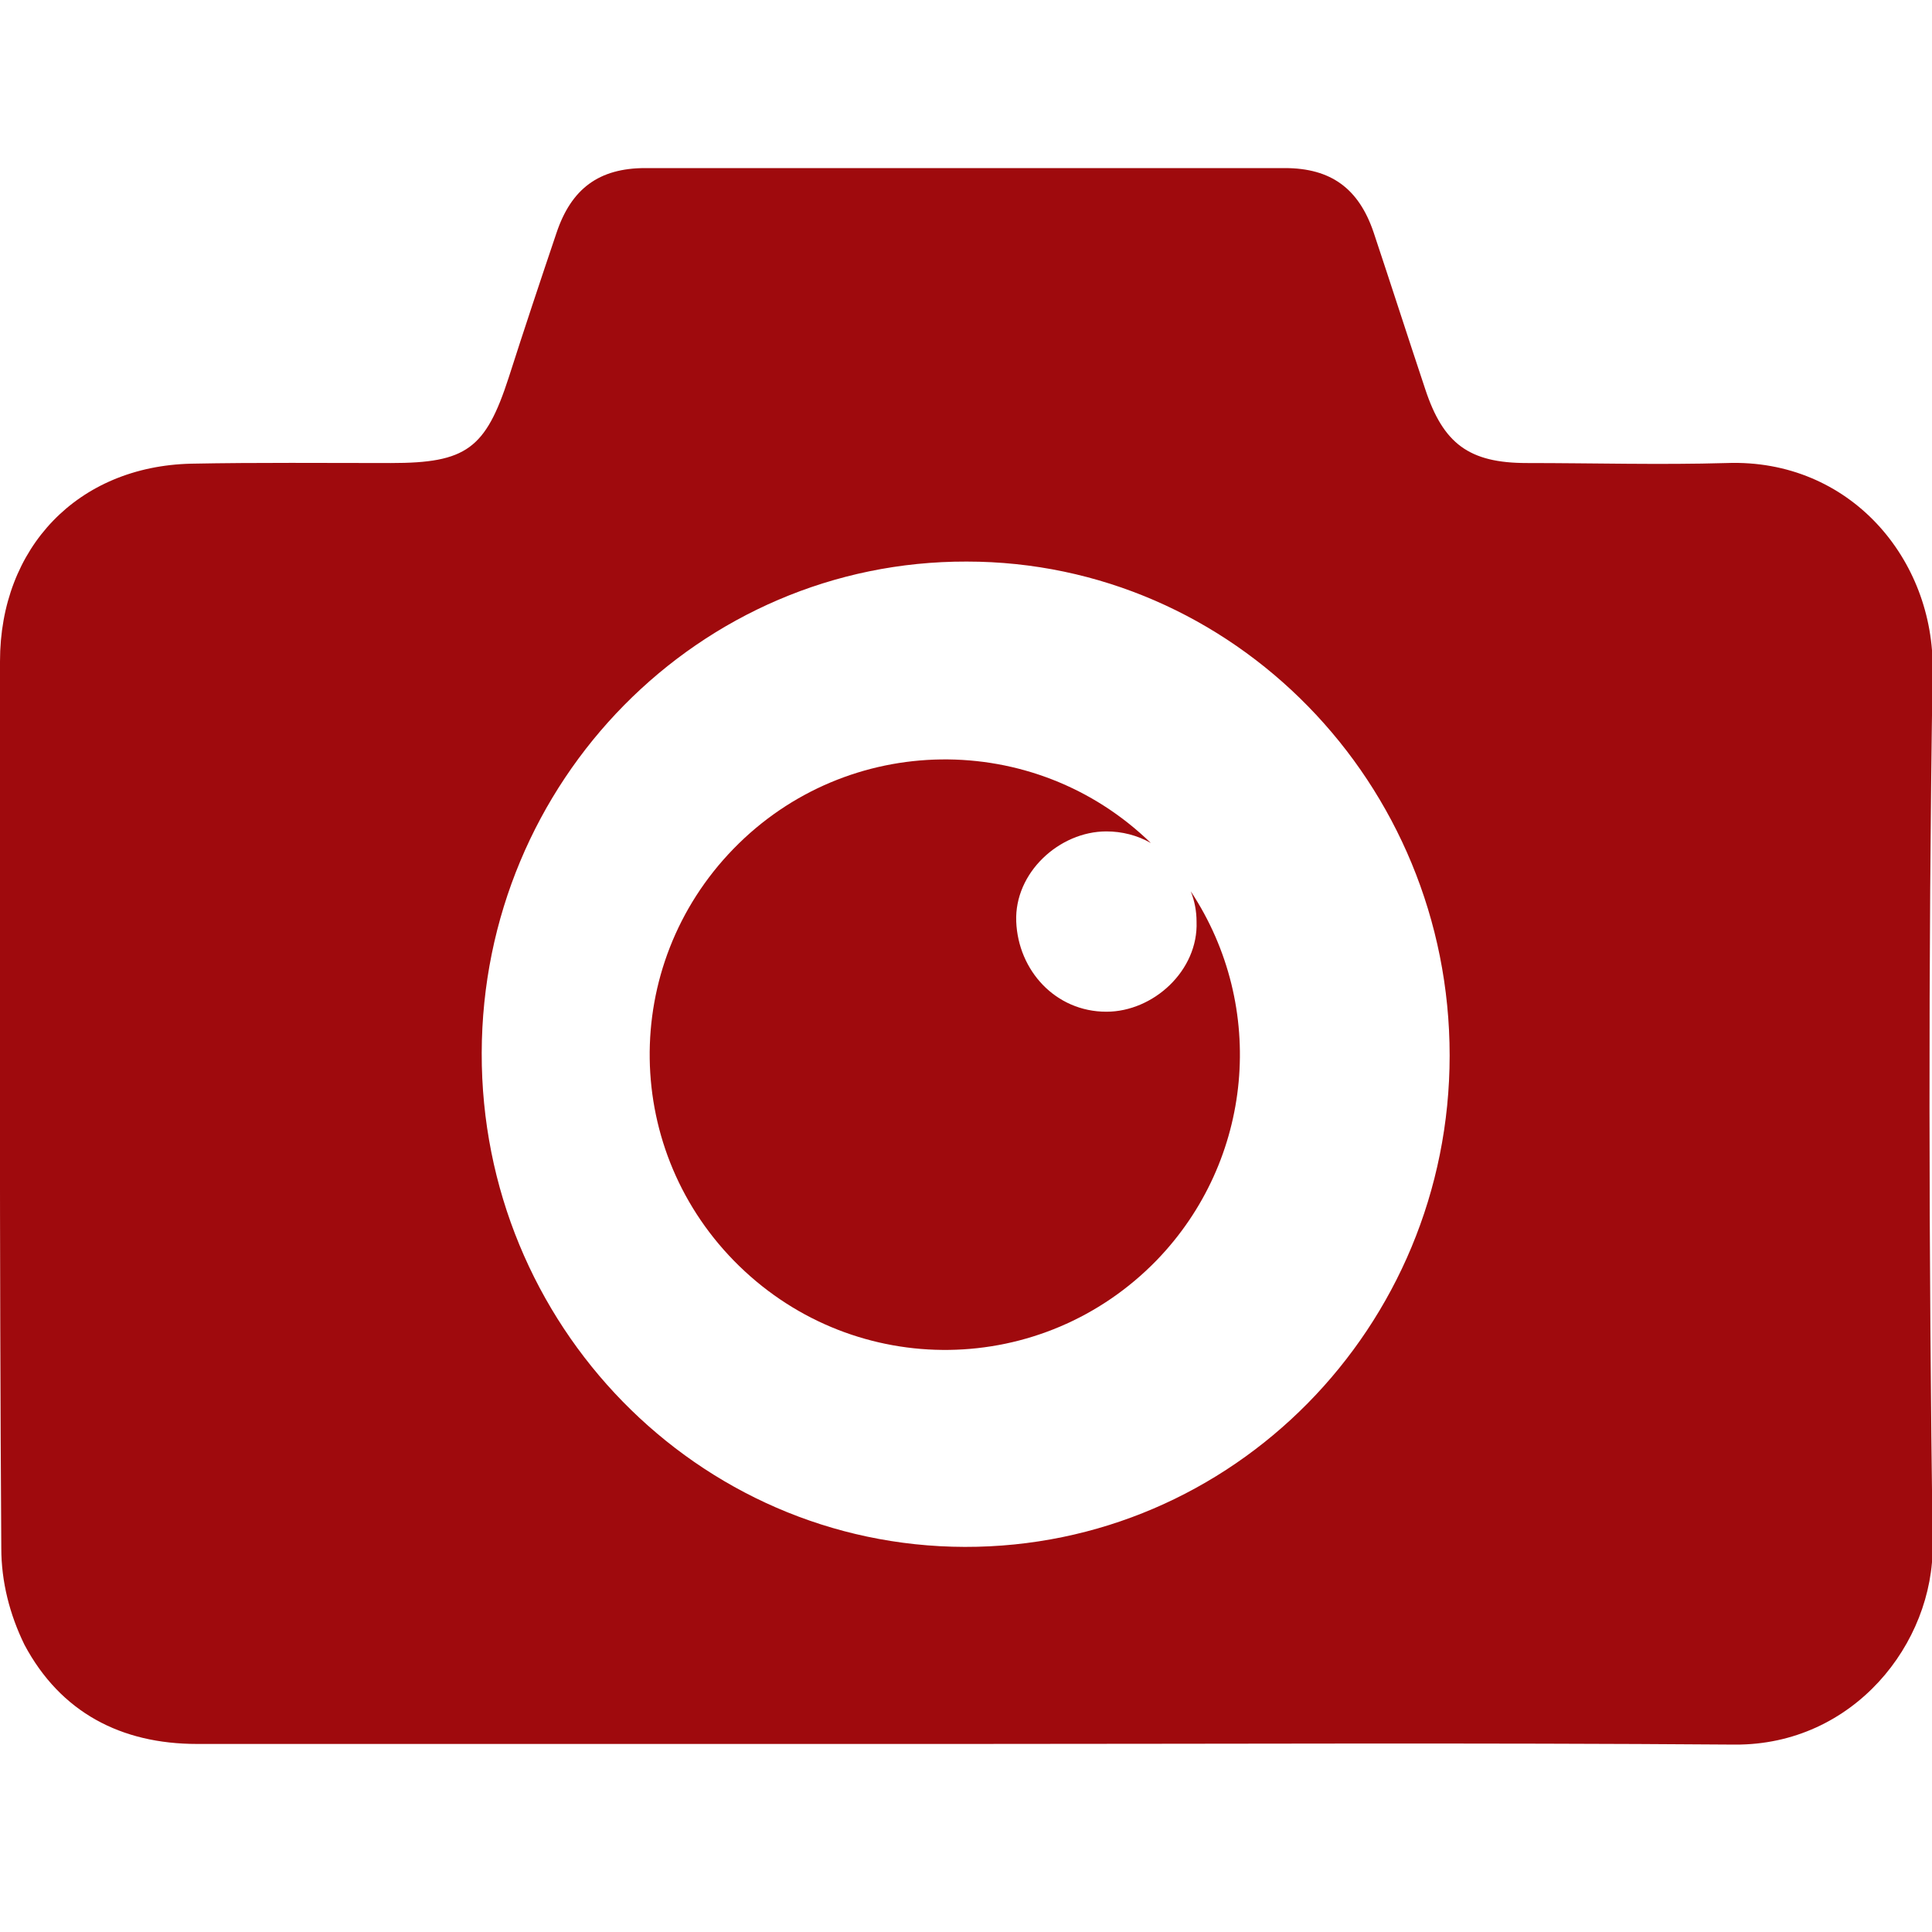
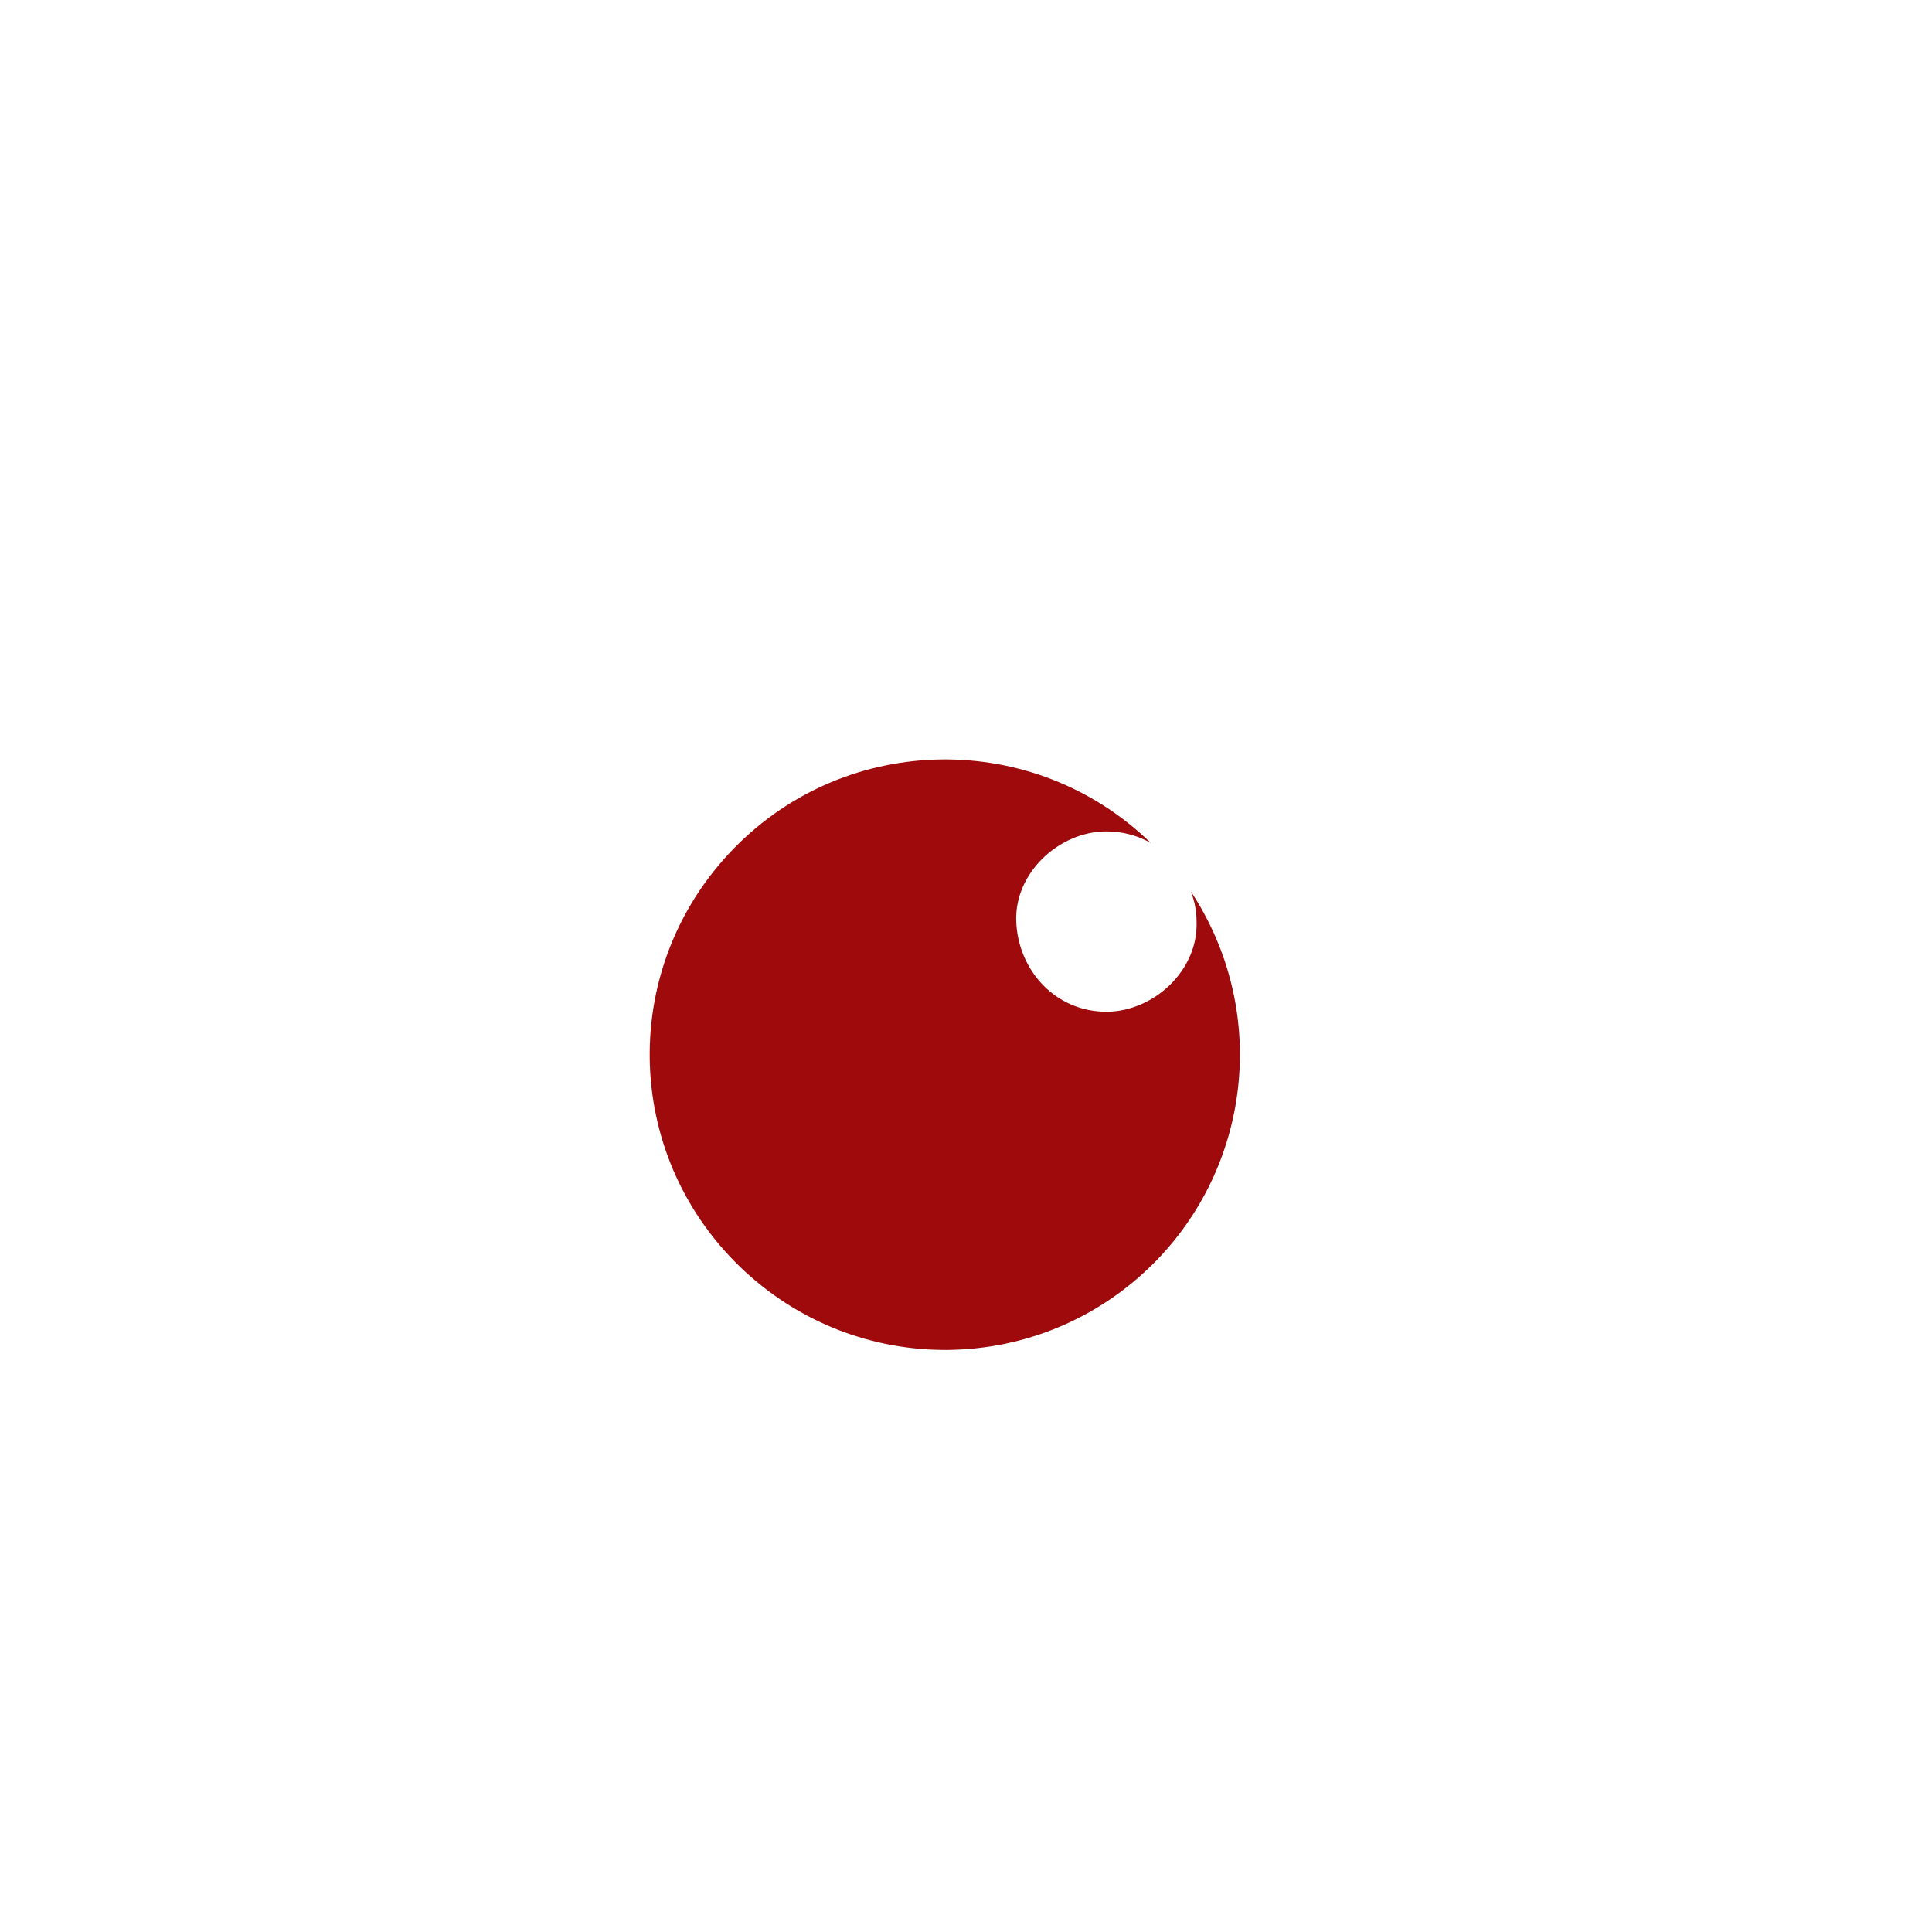
<svg xmlns="http://www.w3.org/2000/svg" version="1.1" id="Слой_1" x="0px" y="0px" viewBox="0 0 300 300" style="enable-background:new 0 0 300 300;" xml:space="preserve">
  <style type="text/css">
	.st0{fill:#9F0A0D;}
</style>
-   <path class="st0" d="M149.7,270.8H30.6c-11.8,0-21.2-4.9-26.8-15.4c-2.3-4.7-3.6-9.8-3.6-15C-0.1,194.5,0,148.6,0,102.7  C0,85,12.1,72.4,29.7,72c10.3-0.2,20.7-0.1,31-0.1c11.7,0,14.7-2.2,18.3-13.3c2.4-7.5,4.9-15,7.4-22.4c2.3-6.9,6.6-10.1,13.8-10.1  c33.1,0,66.2,0,99.3,0c7.2,0,11.5,3.2,13.8,10c2.7,8.1,5.3,16.2,8,24.3c2.8,8.5,6.8,11.5,15.8,11.5c10.3,0,20.7,0.3,31,0  c19.2-0.7,32.3,15,32,32.3c-0.7,45.2-0.6,90.4,0,135.6c0.2,15.4-12.3,31.2-30.7,31.1C229.4,270.6,189.6,270.8,149.7,270.8z   M150.1,87.2c-41.5-0.1-75.2,34.1-75.3,76.3s33.5,76.6,75,76.7c41.6,0.1,75.3-34.1,75.3-76.3C225.1,121.6,191.5,87.2,150.1,87.2  L150.1,87.2z" />
  <path class="st0" d="M184.9,138.4c0.6,1.5,0.9,3.1,0.9,4.7c0.3,7.6-6.7,14-14,14c-7.9,0-13.7-6.4-14-14c-0.3-7.6,6.7-14,14-14  c2.4,0,4.8,0.6,6.9,1.8c-18.1-17.6-47.1-17.3-64.8,0.9s-17.3,47.1,0.9,64.8s47.1,17.3,64.8-0.9C194.6,180.2,196.8,156.4,184.9,138.4  z" />
</svg>